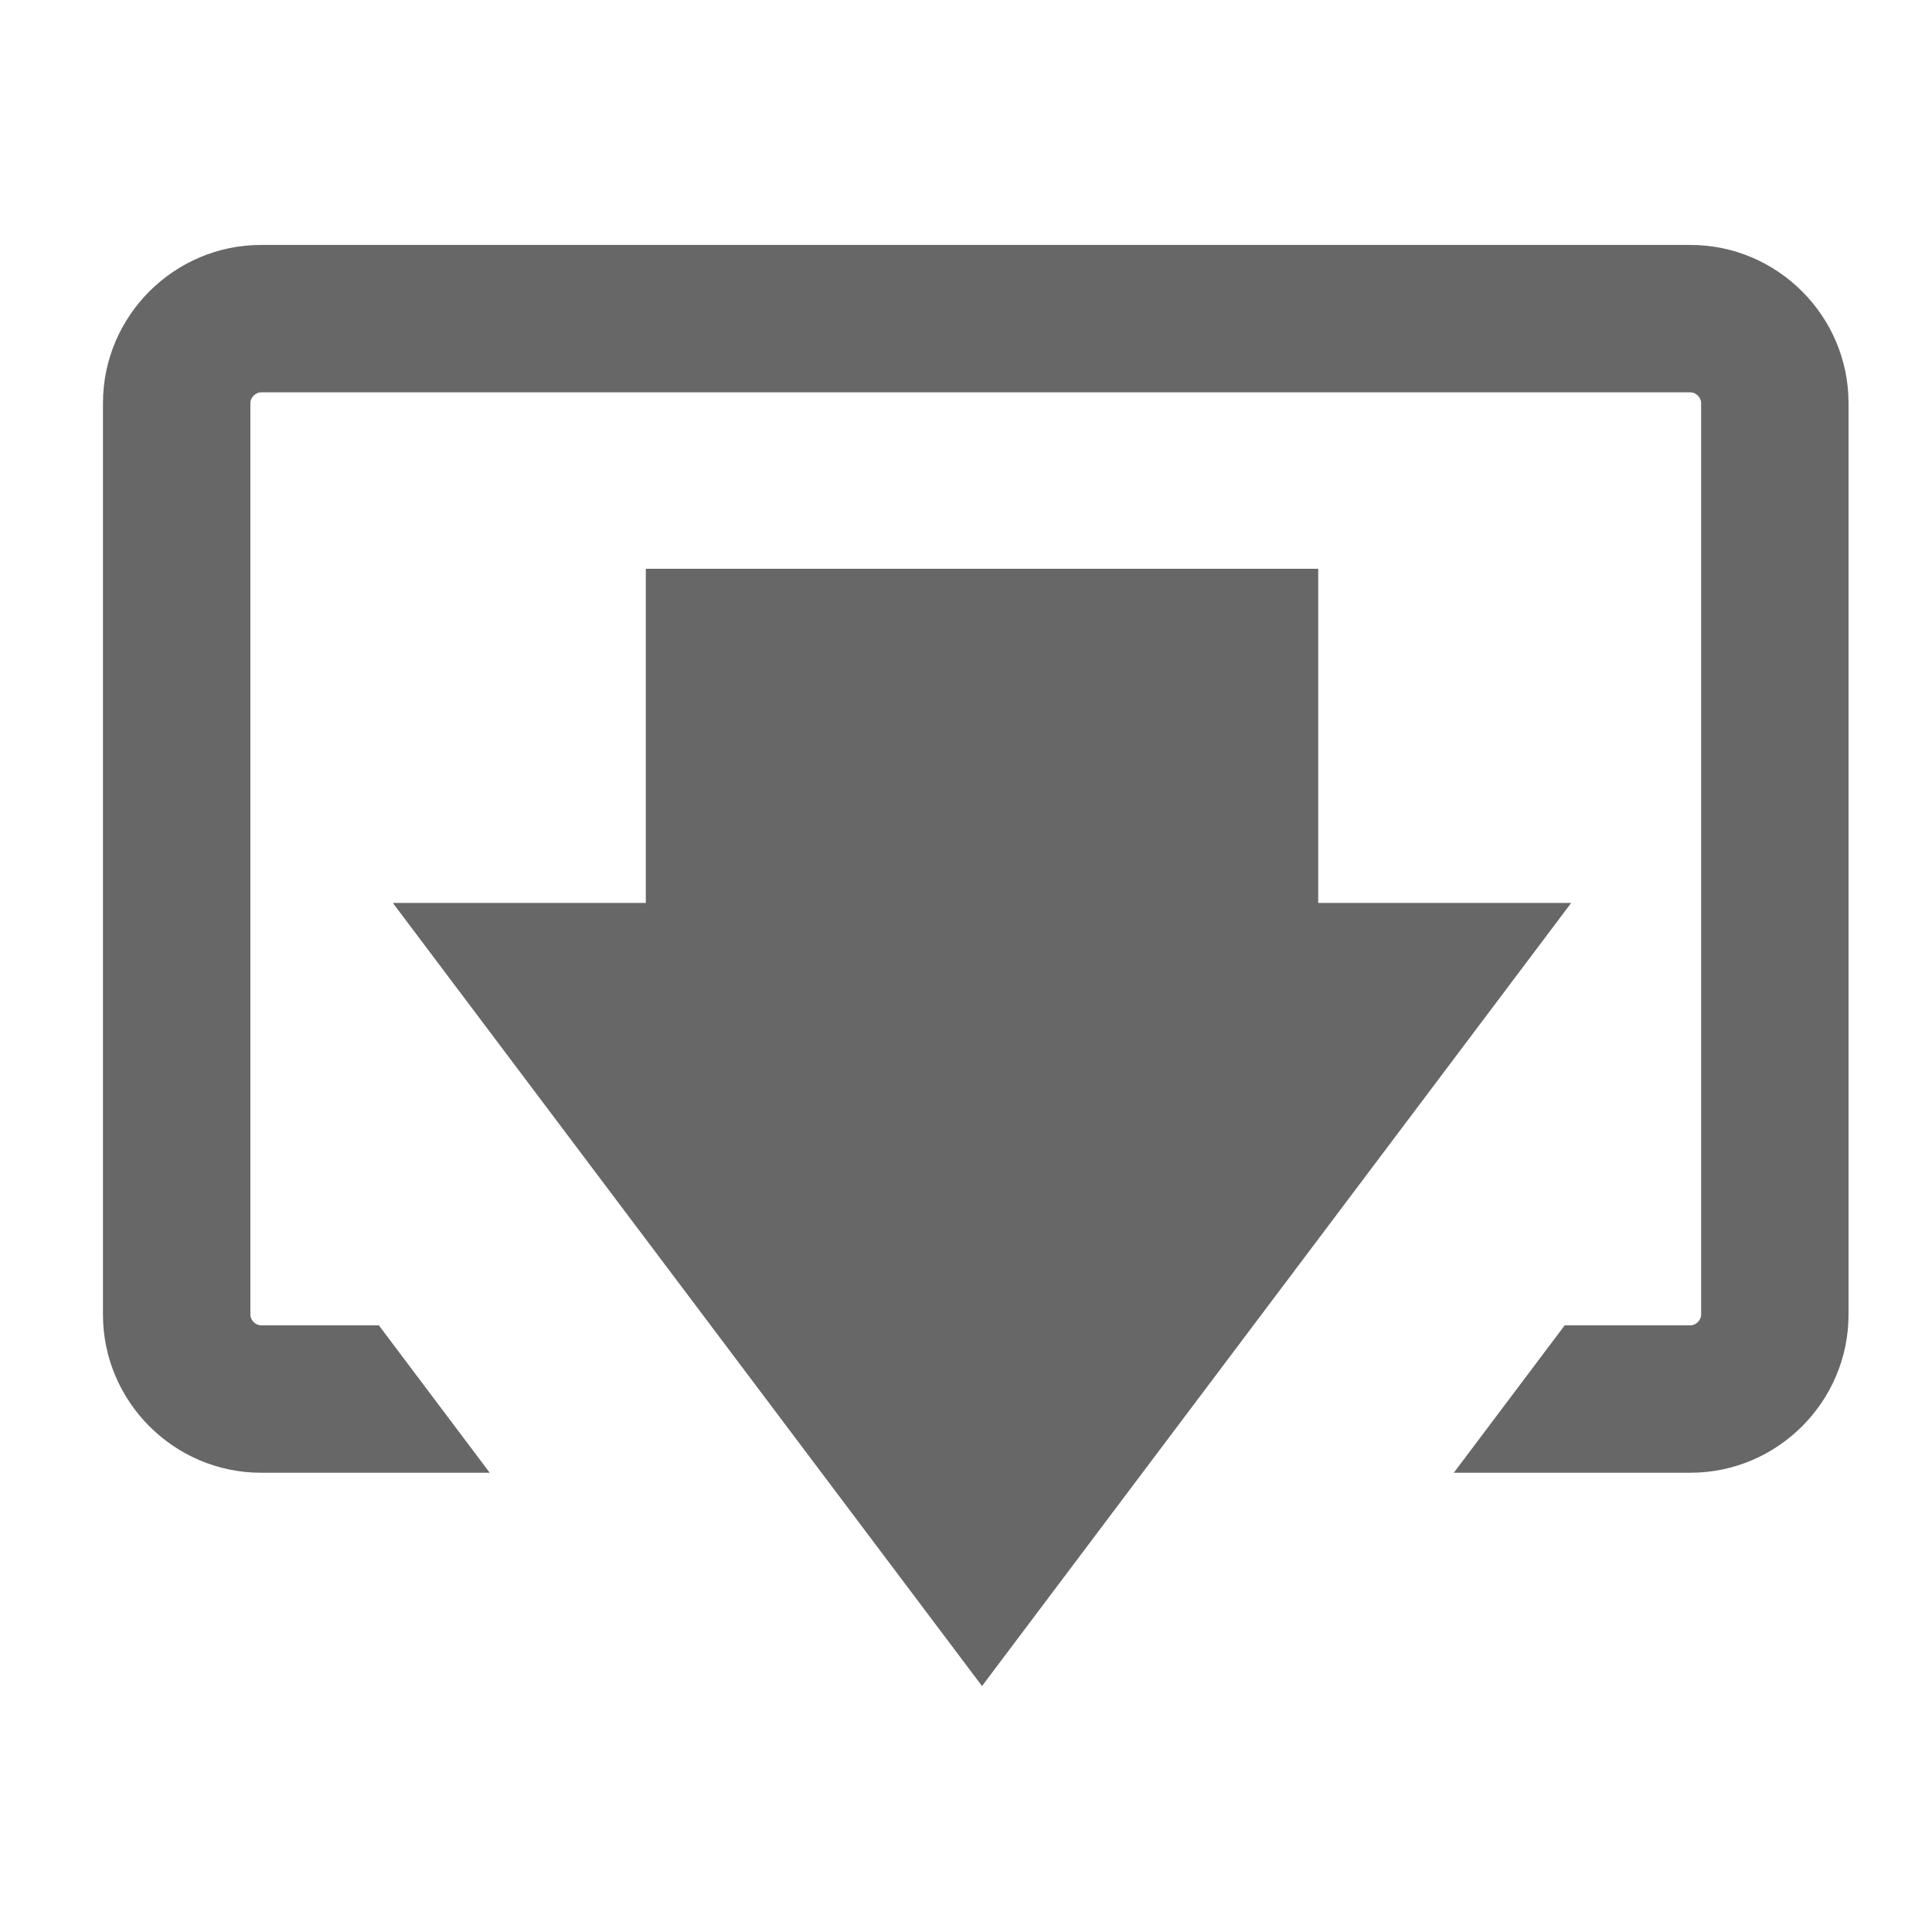
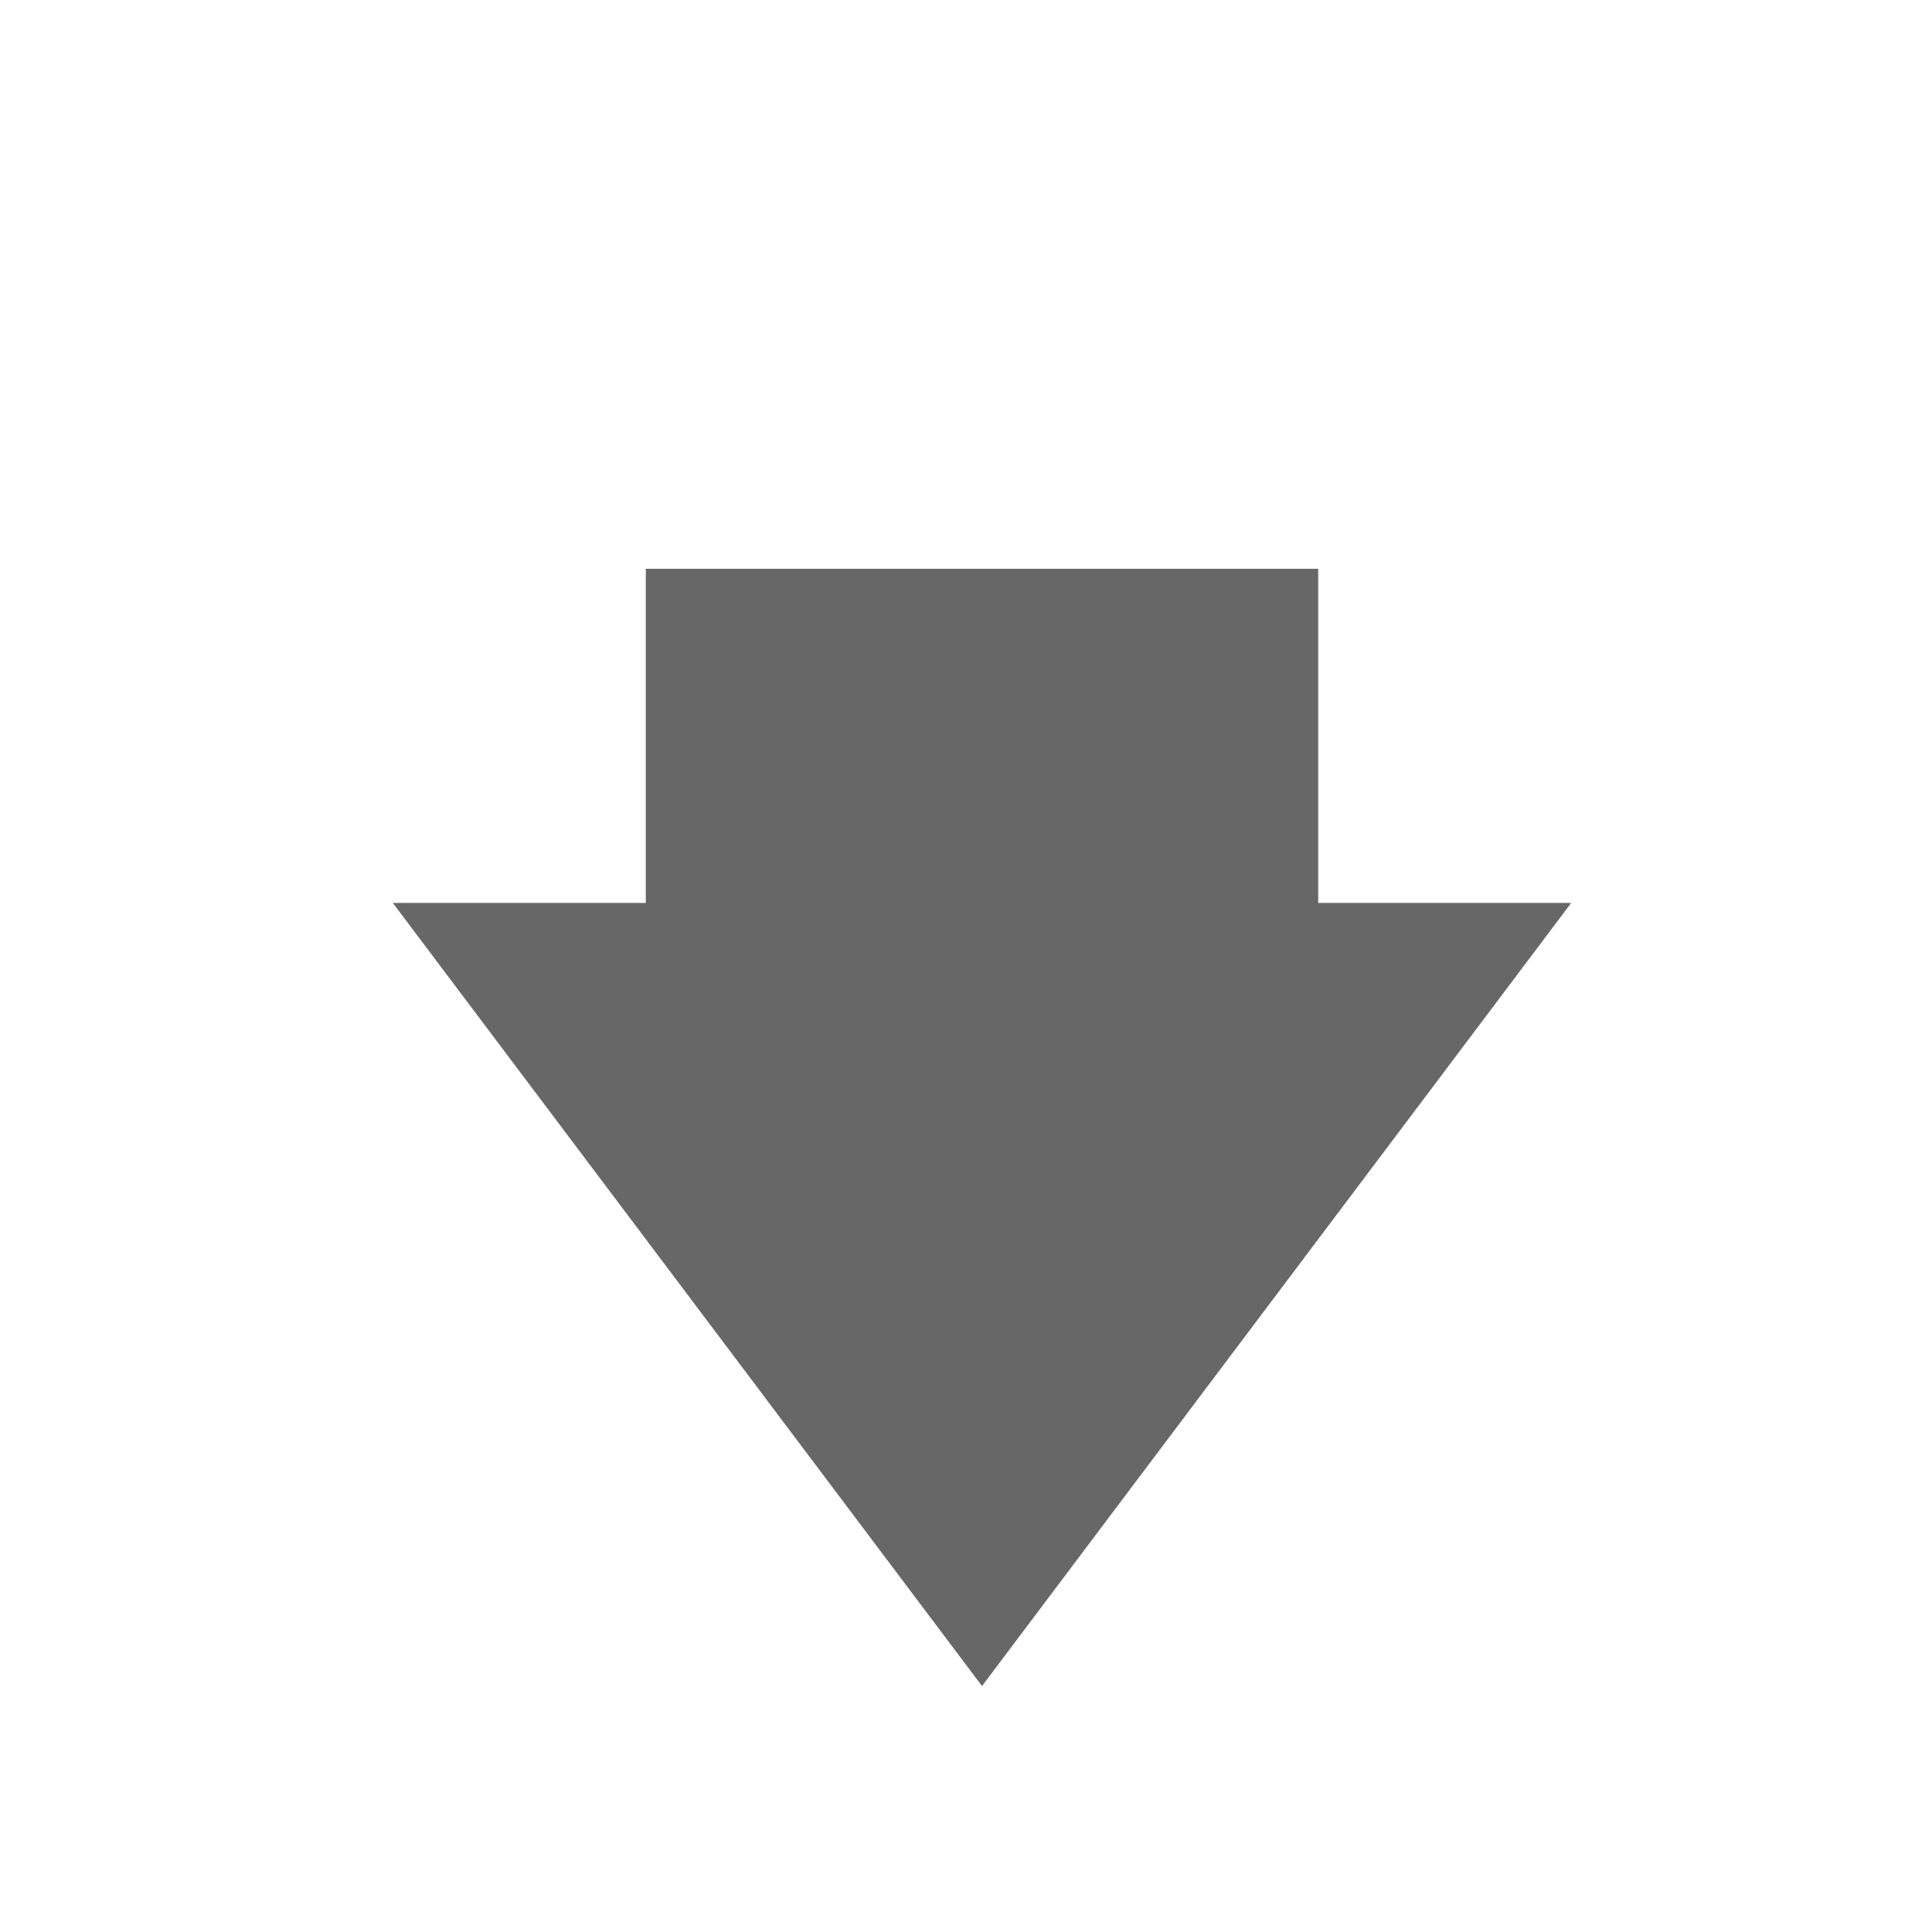
<svg xmlns="http://www.w3.org/2000/svg" version="1.1" x="0px" y="0px" viewBox="0 0 512 512" style="enable-background:new 0 0 512 512;" xml:space="preserve">
  <g id="admin-icon-download-file">
    <g>
-       <path style="fill:#666766;" d="M27.288,106.801v241.603c0,23.039,18.851,41.888,41.89,41.888h60.609L100.4,351.232H69.18    c-1.453,0-2.829-1.373-2.829-2.829V106.802c0-1.456,1.376-2.829,2.829-2.829h378.81c1.456,0,2.829,1.373,2.829,2.829v241.602    c0,1.456-1.373,2.829-2.829,2.829h-33.33l-29.386,39.059h62.716c23.04,0,41.89-18.849,41.89-41.888V106.801    c0-23.038-18.85-41.888-41.89-41.888H69.178C46.139,64.913,27.288,83.763,27.288,106.801z" />
      <polygon style="fill:#666766;" points="349.341,239.284 349.341,150.737 171.146,150.737 171.146,239.284 104.102,239.284     260.244,446.818 416.385,239.284   " />
    </g>
  </g>
  <g id="Layer_1">
</g>
</svg>